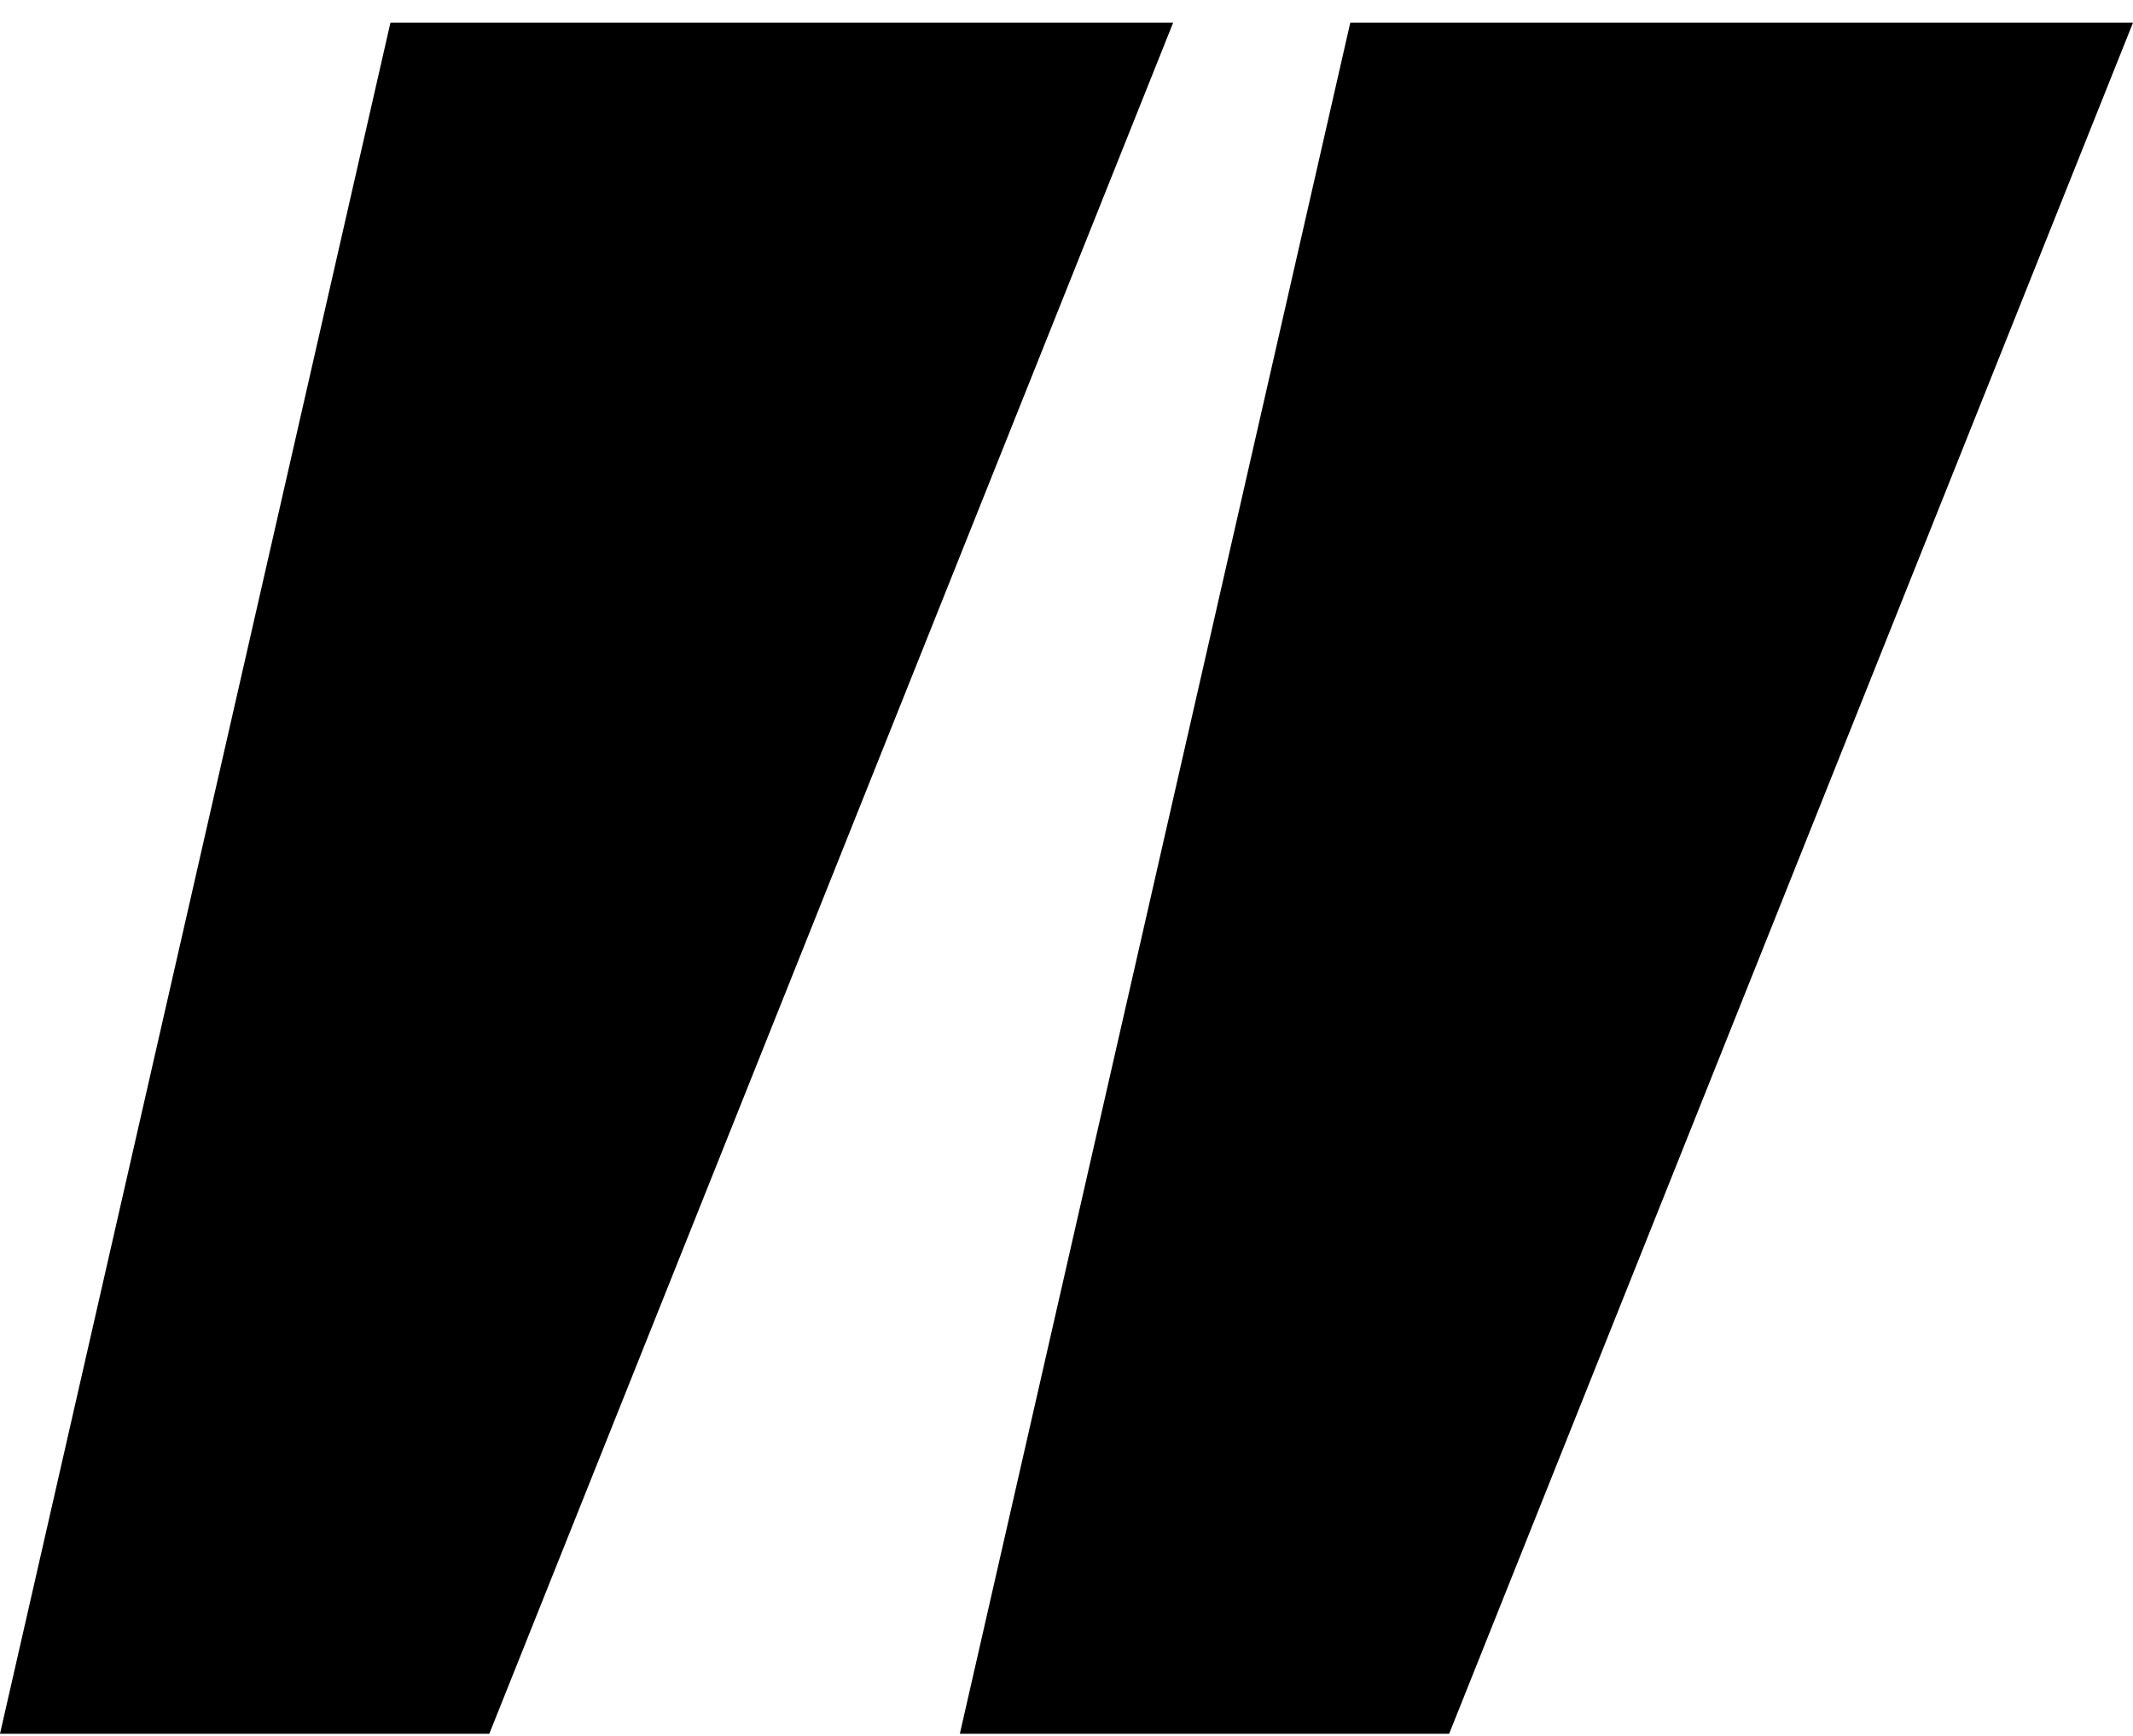
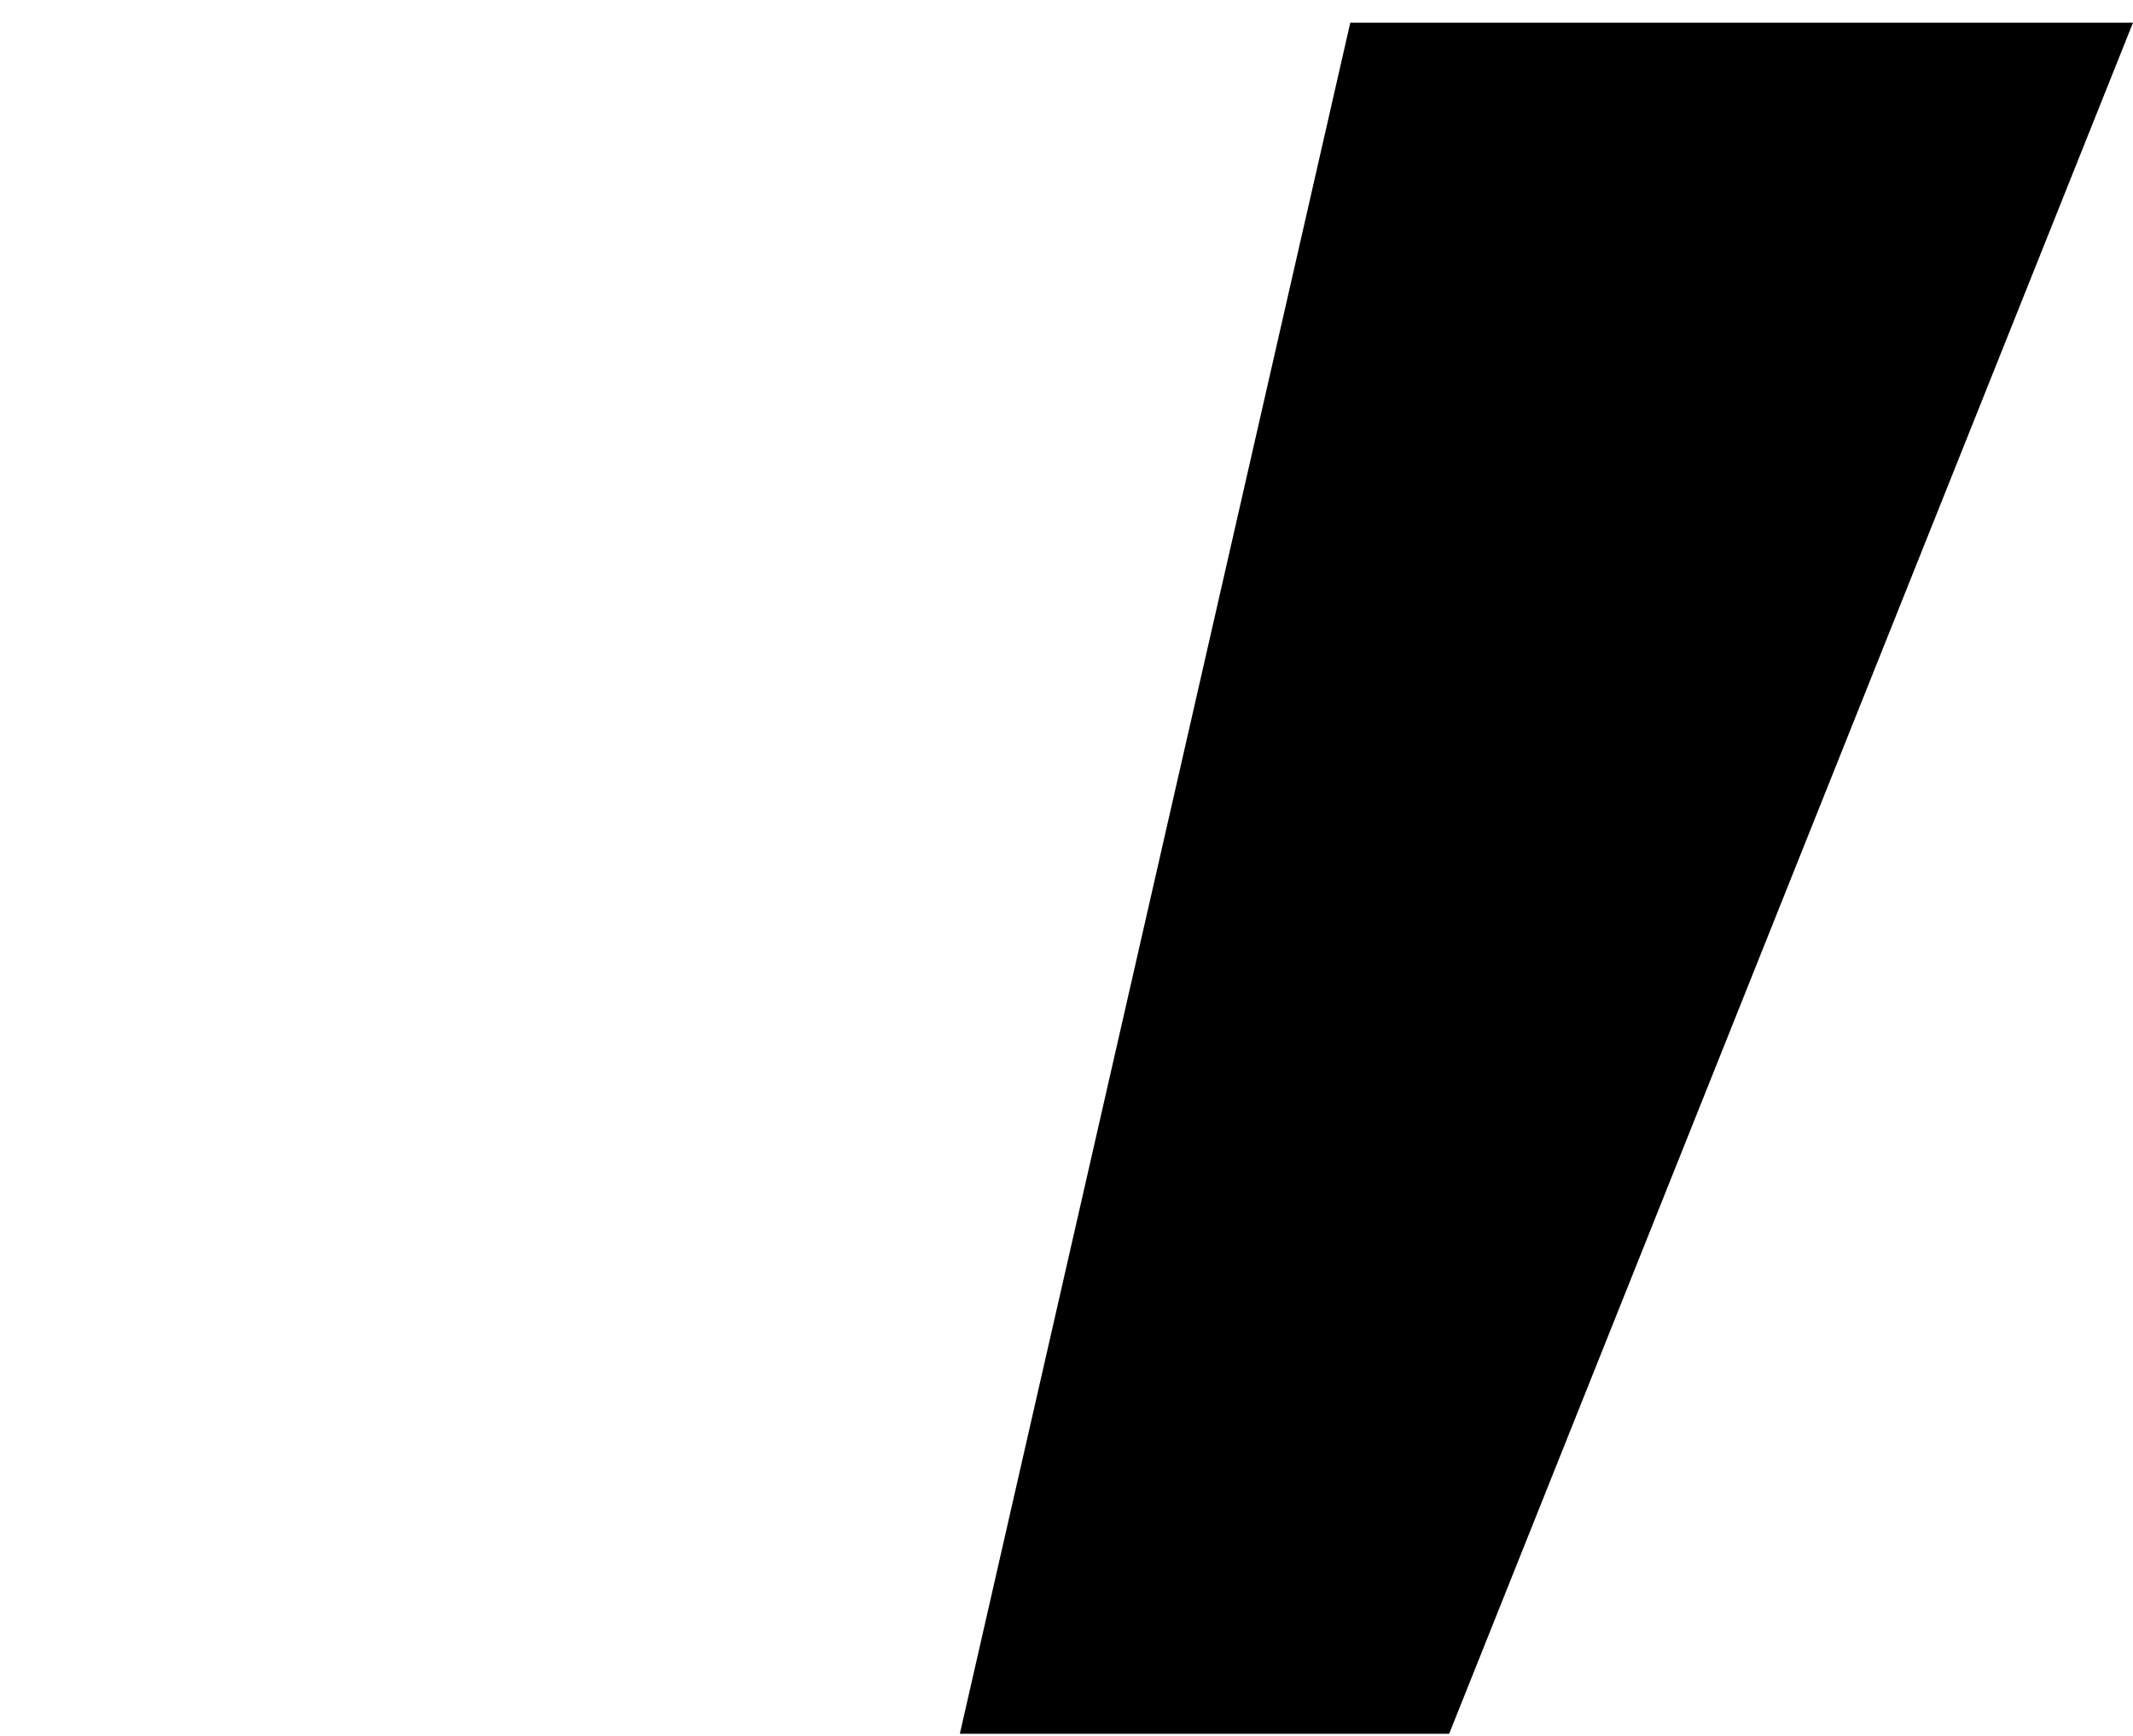
<svg xmlns="http://www.w3.org/2000/svg" width="86" height="70" viewBox="0 0 86 70" fill="none">
-   <path d="M19.728 69.914H0L15.742 0.914H47.3L19.728 69.914Z" fill="#000" />
  <path d="M58.428 69.914H38.7L54.442 0.914H86L58.428 69.914Z" fill="#000" />
</svg>